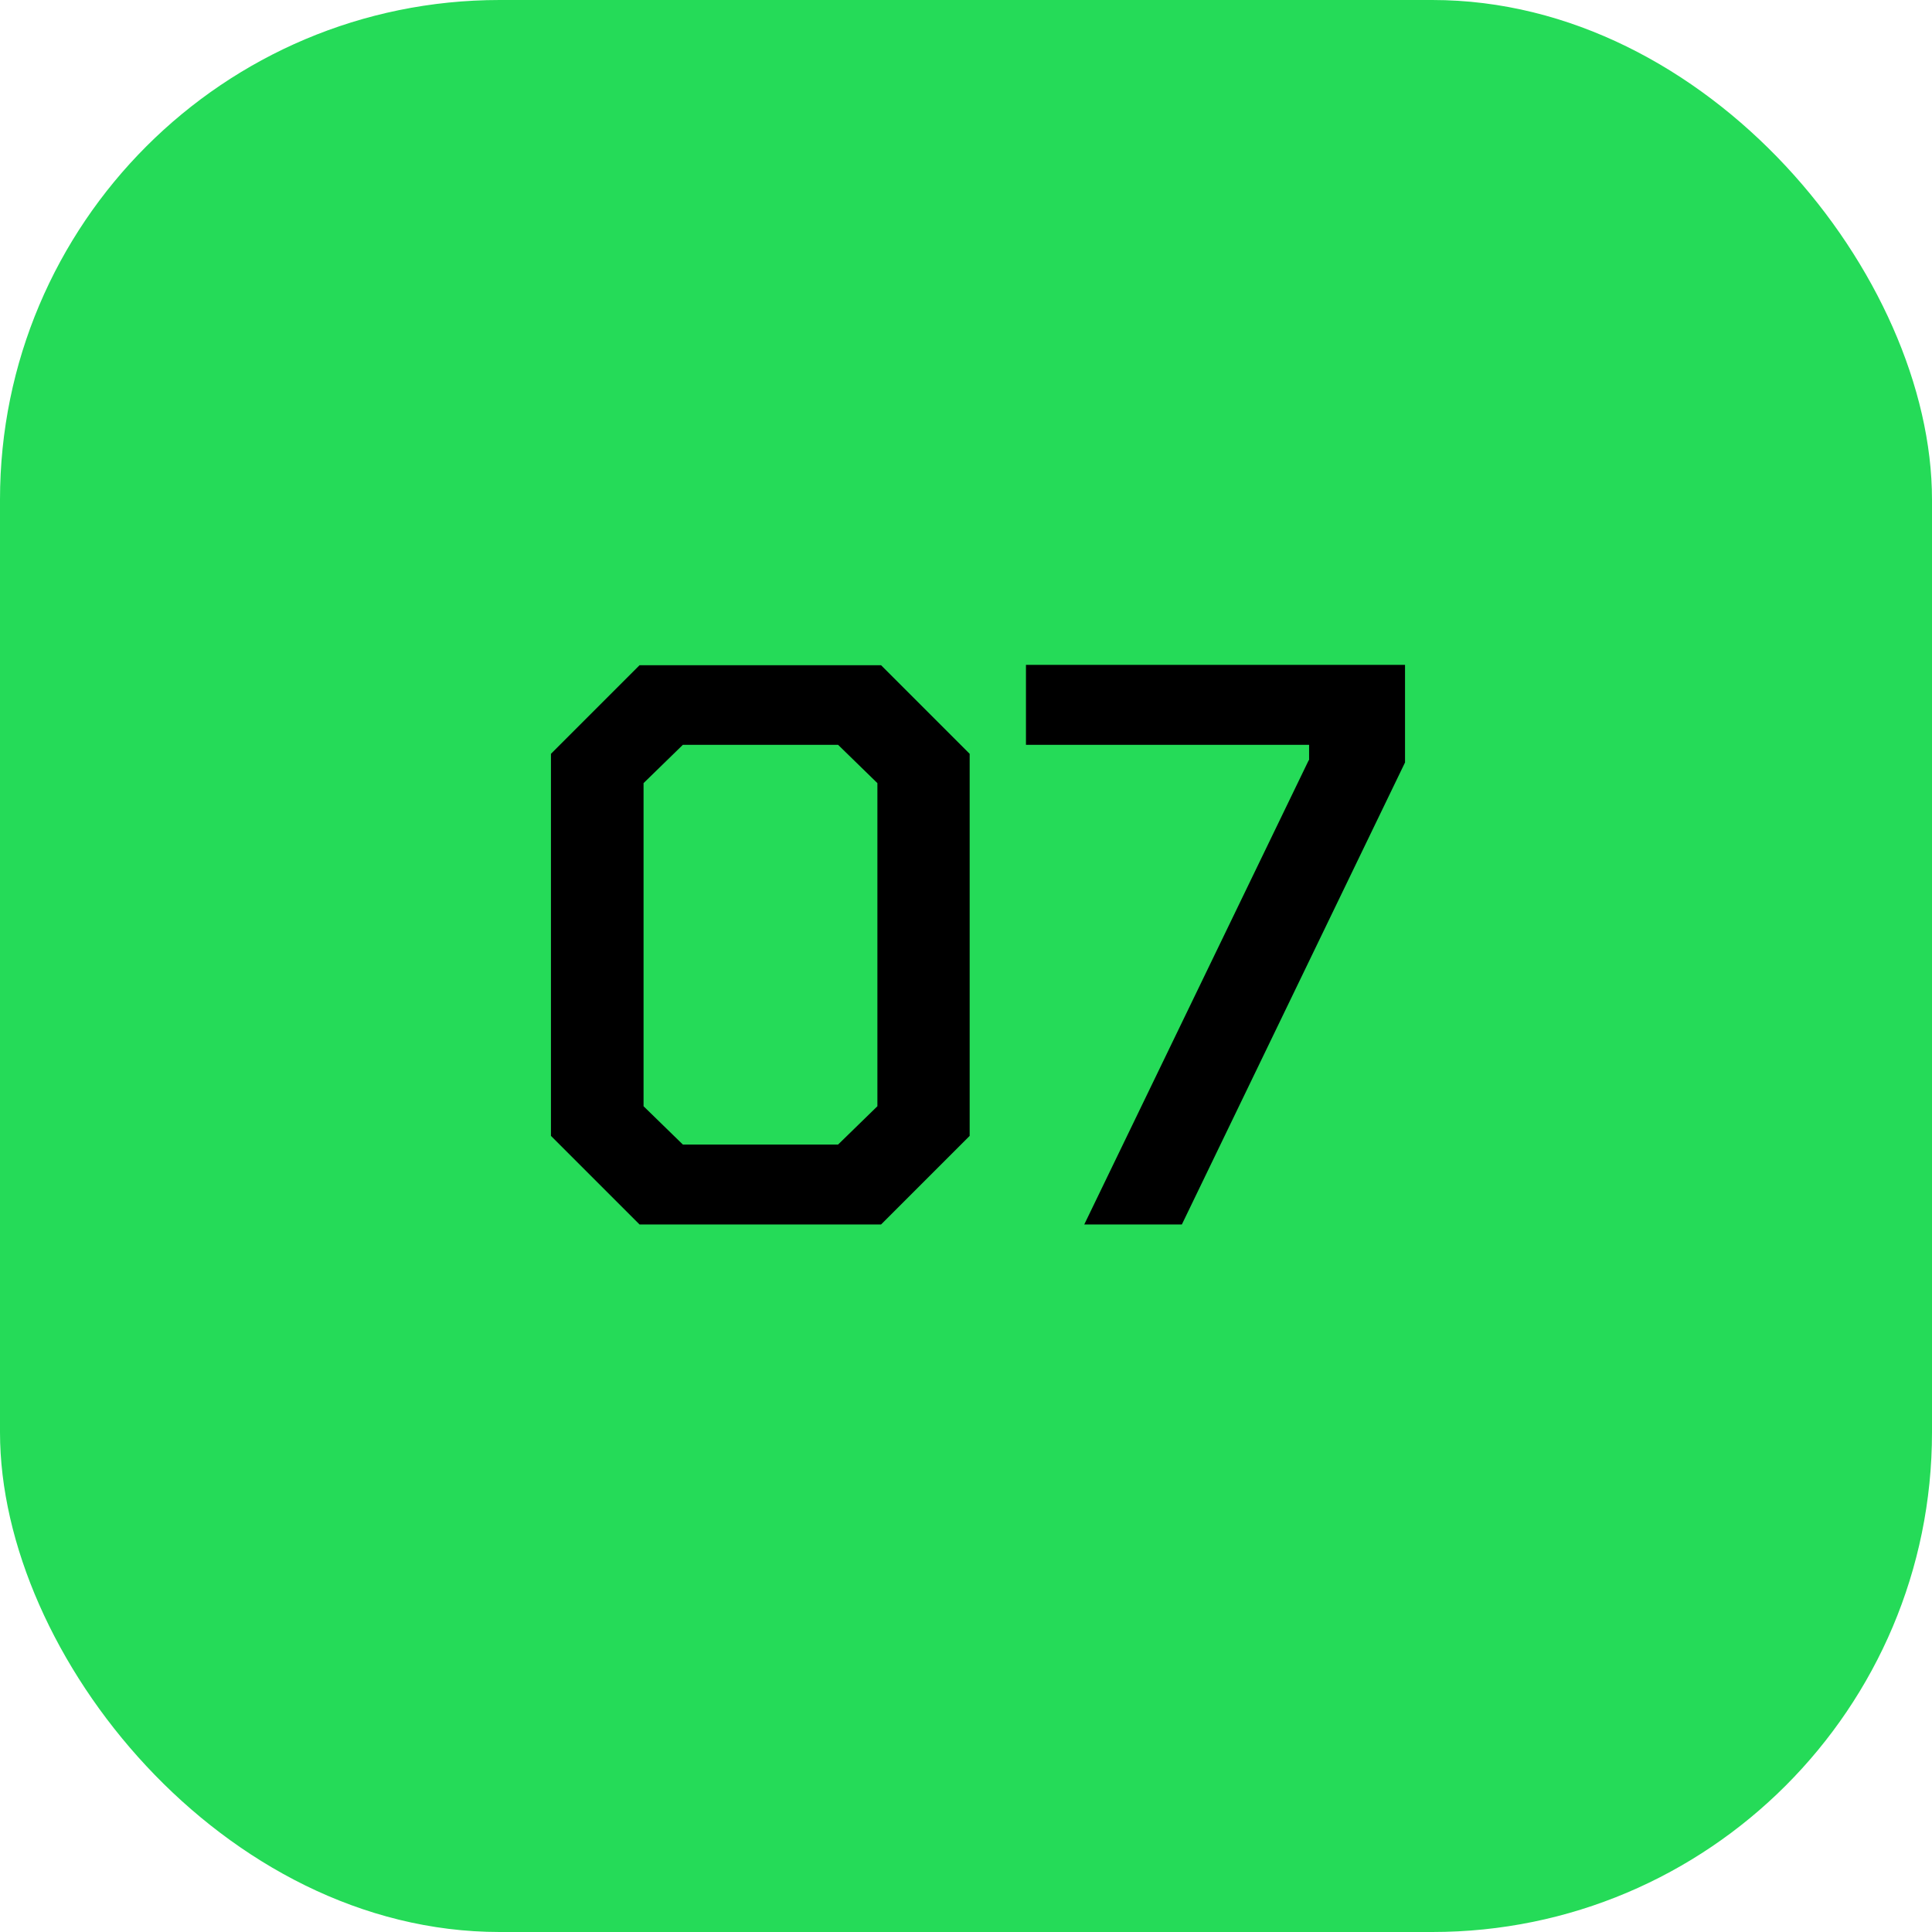
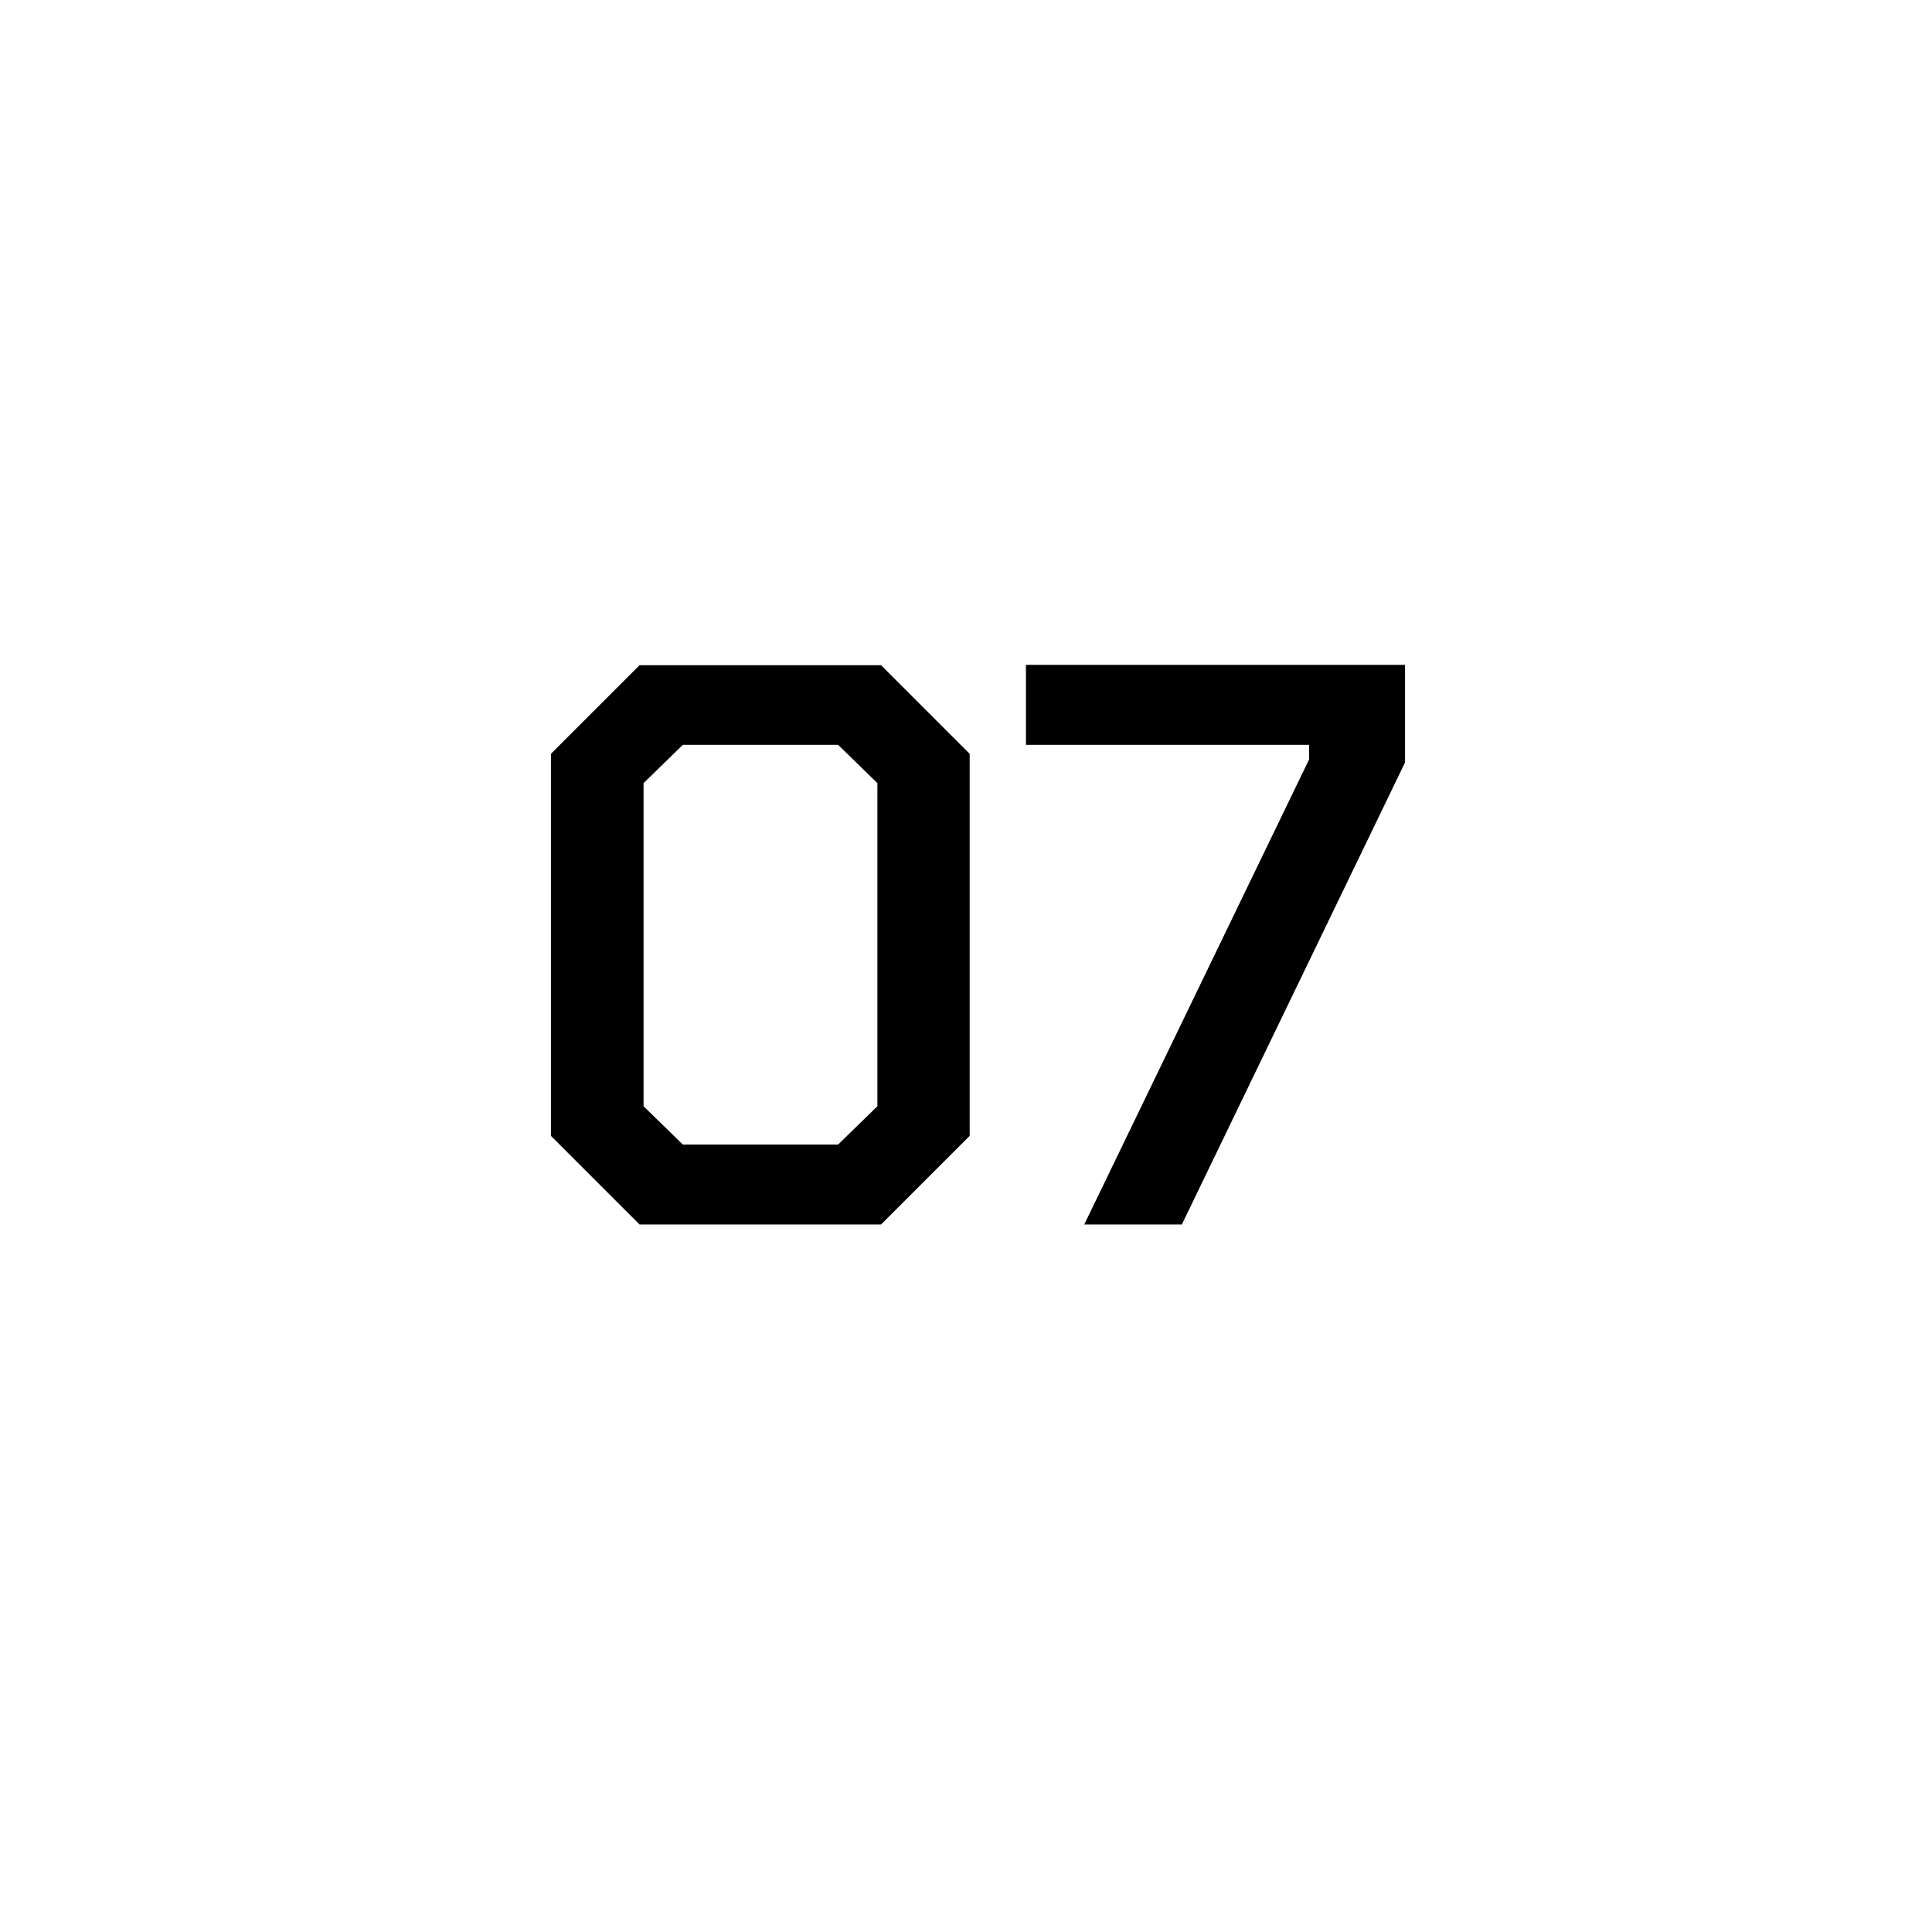
<svg xmlns="http://www.w3.org/2000/svg" id="Layer_1" viewBox="0 0 58 58">
  <defs>
    <style>.cls-1,.cls-2{stroke-width:0px;}.cls-2{fill:#25db58;}</style>
  </defs>
-   <rect class="cls-2" width="58" height="58" rx="15" ry="15" />
  <path class="cls-1" d="m16.54,34.1v-11.47l2.66-2.66h7.25l2.66,2.66v11.47l-2.66,2.66h-7.25l-2.66-2.66Zm8.62.26l1.18-1.15v-9.7l-1.18-1.15h-4.66l-1.18,1.15v9.7l1.18,1.15h4.66Z" />
  <path class="cls-1" d="m39.3,22.82v-.46h-8.5v-2.4h11.38v2.93l-6.7,13.87h-2.93l6.74-13.94Z" />
</svg>